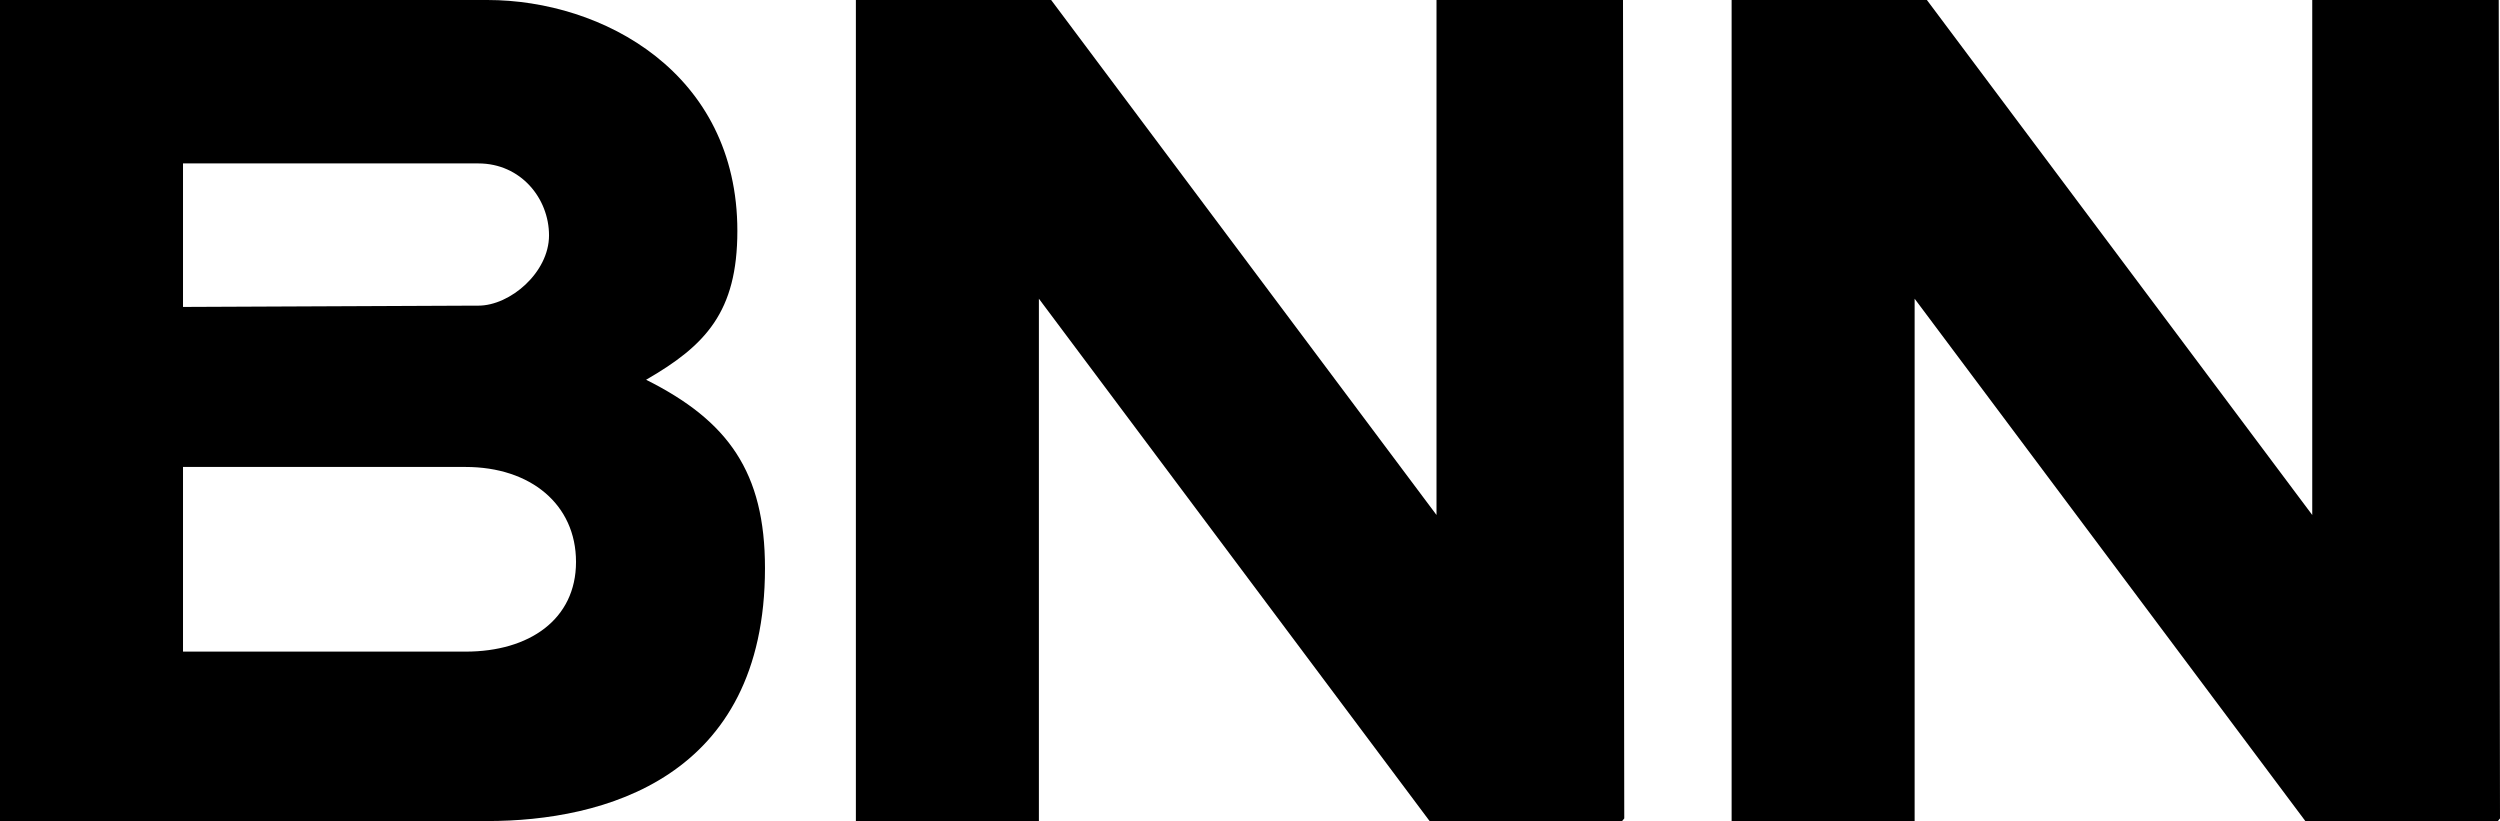
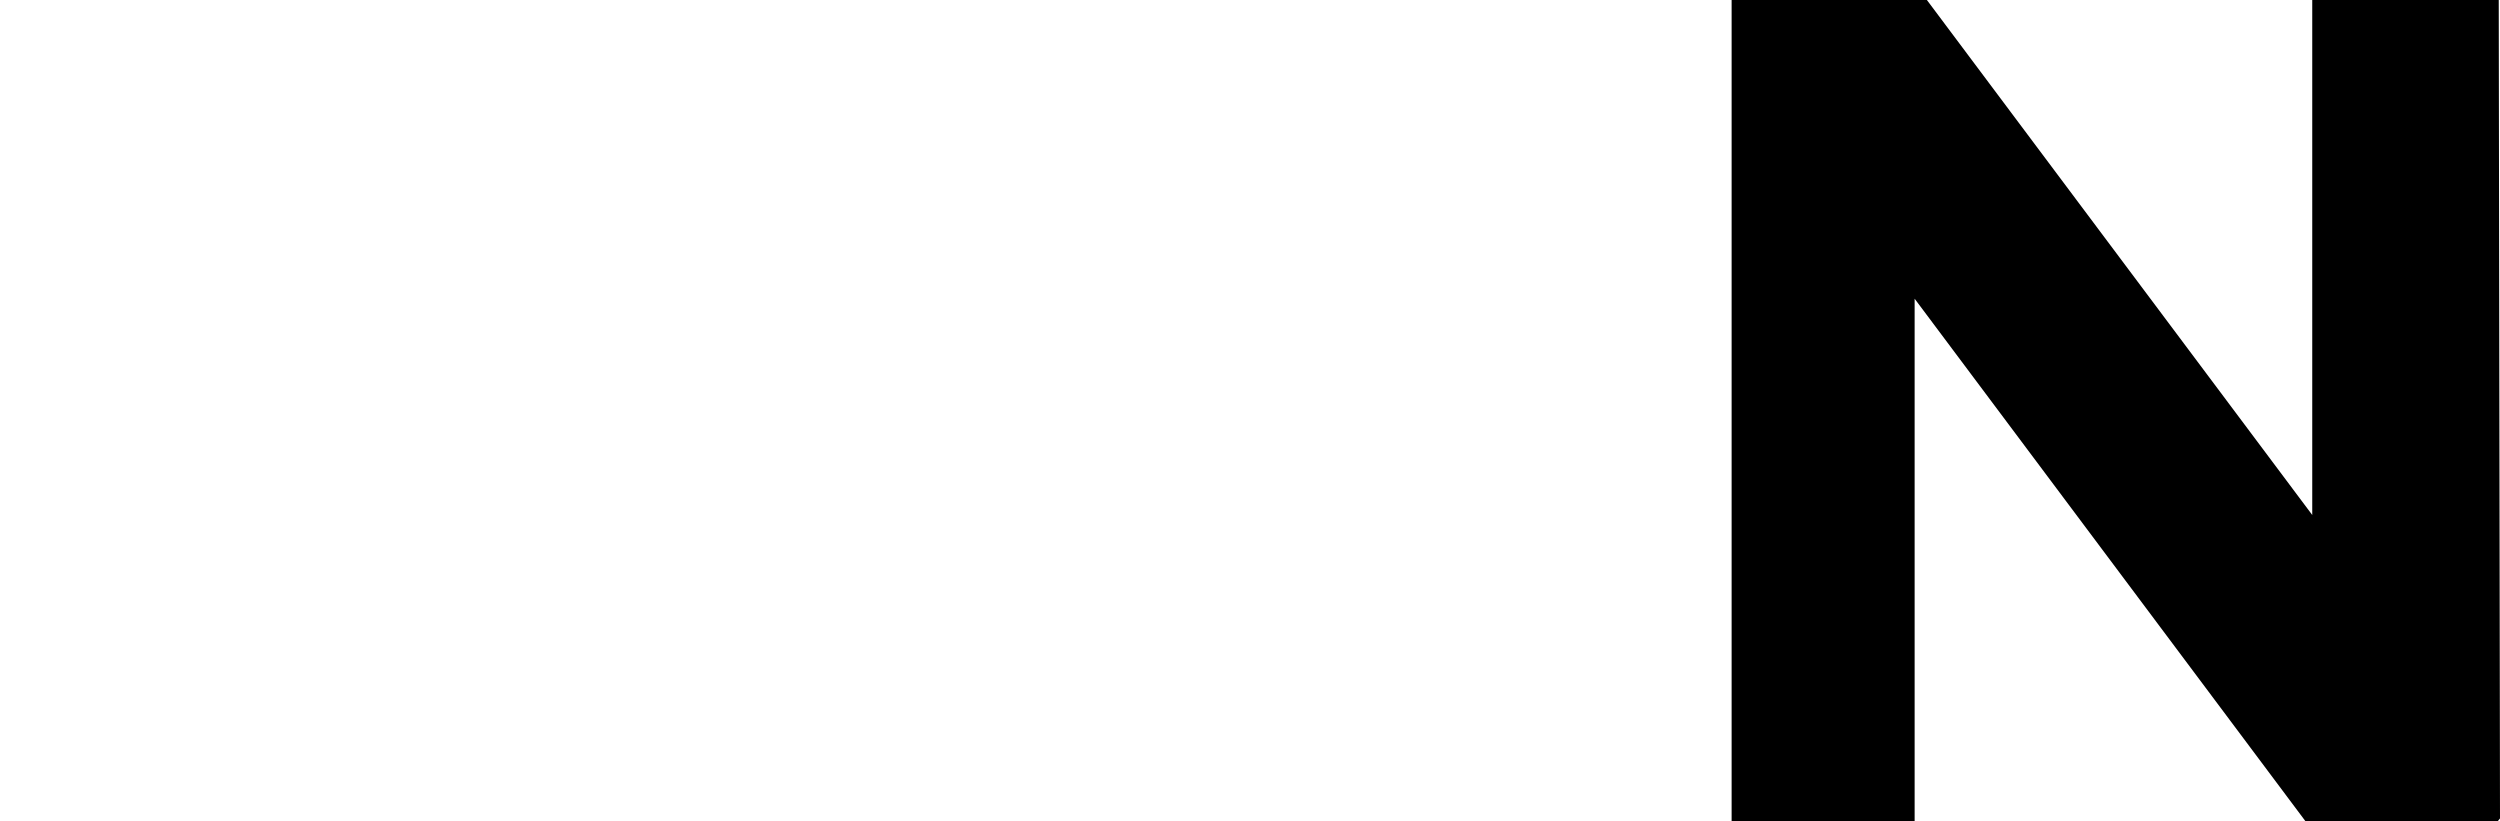
<svg xmlns="http://www.w3.org/2000/svg" id="_레이어_2" data-name="레이어 2" viewBox="0 0 911.43 299.33">
  <g id="_레이어_1-2" data-name="레이어 1">
    <g>
      <g>
-         <path d="m0,0v299.33h177.68c42.01,0,101.21-15.4,101.21-92.21,0-34.94-13.36-53.68-43.34-68.67,21.67-12.51,33.27-24.69,33.27-54.28C268.82,26.54,219.71,0,177.68,0H0Zm66.72,59.58h107.68c15.48,0,25.76,12.75,25.76,26.24s-14.15,25.61-25.76,25.61h-1.87l-105.81.47v-52.32Zm0,110.66h103.04c23.66,0,40.24,13.66,40.24,34.62s-17.03,32.7-40.24,32.7h-103.04v-67.33Z" />
        <polygon points="631.3 0 631.3 299.33 698.02 299.33 698.02 108.9 840.46 299.33 910.65 299.33 911.43 298.37 910.97 0 842.98 0 842.98 187.75 702.49 0 631.3 0" />
      </g>
-       <polygon points="312.03 0 312.03 299.33 378.75 299.33 378.75 108.9 521.19 299.33 591.38 299.33 592.16 298.37 591.7 0 523.71 0 523.71 187.75 383.22 0 312.03 0" />
    </g>
  </g>
</svg>